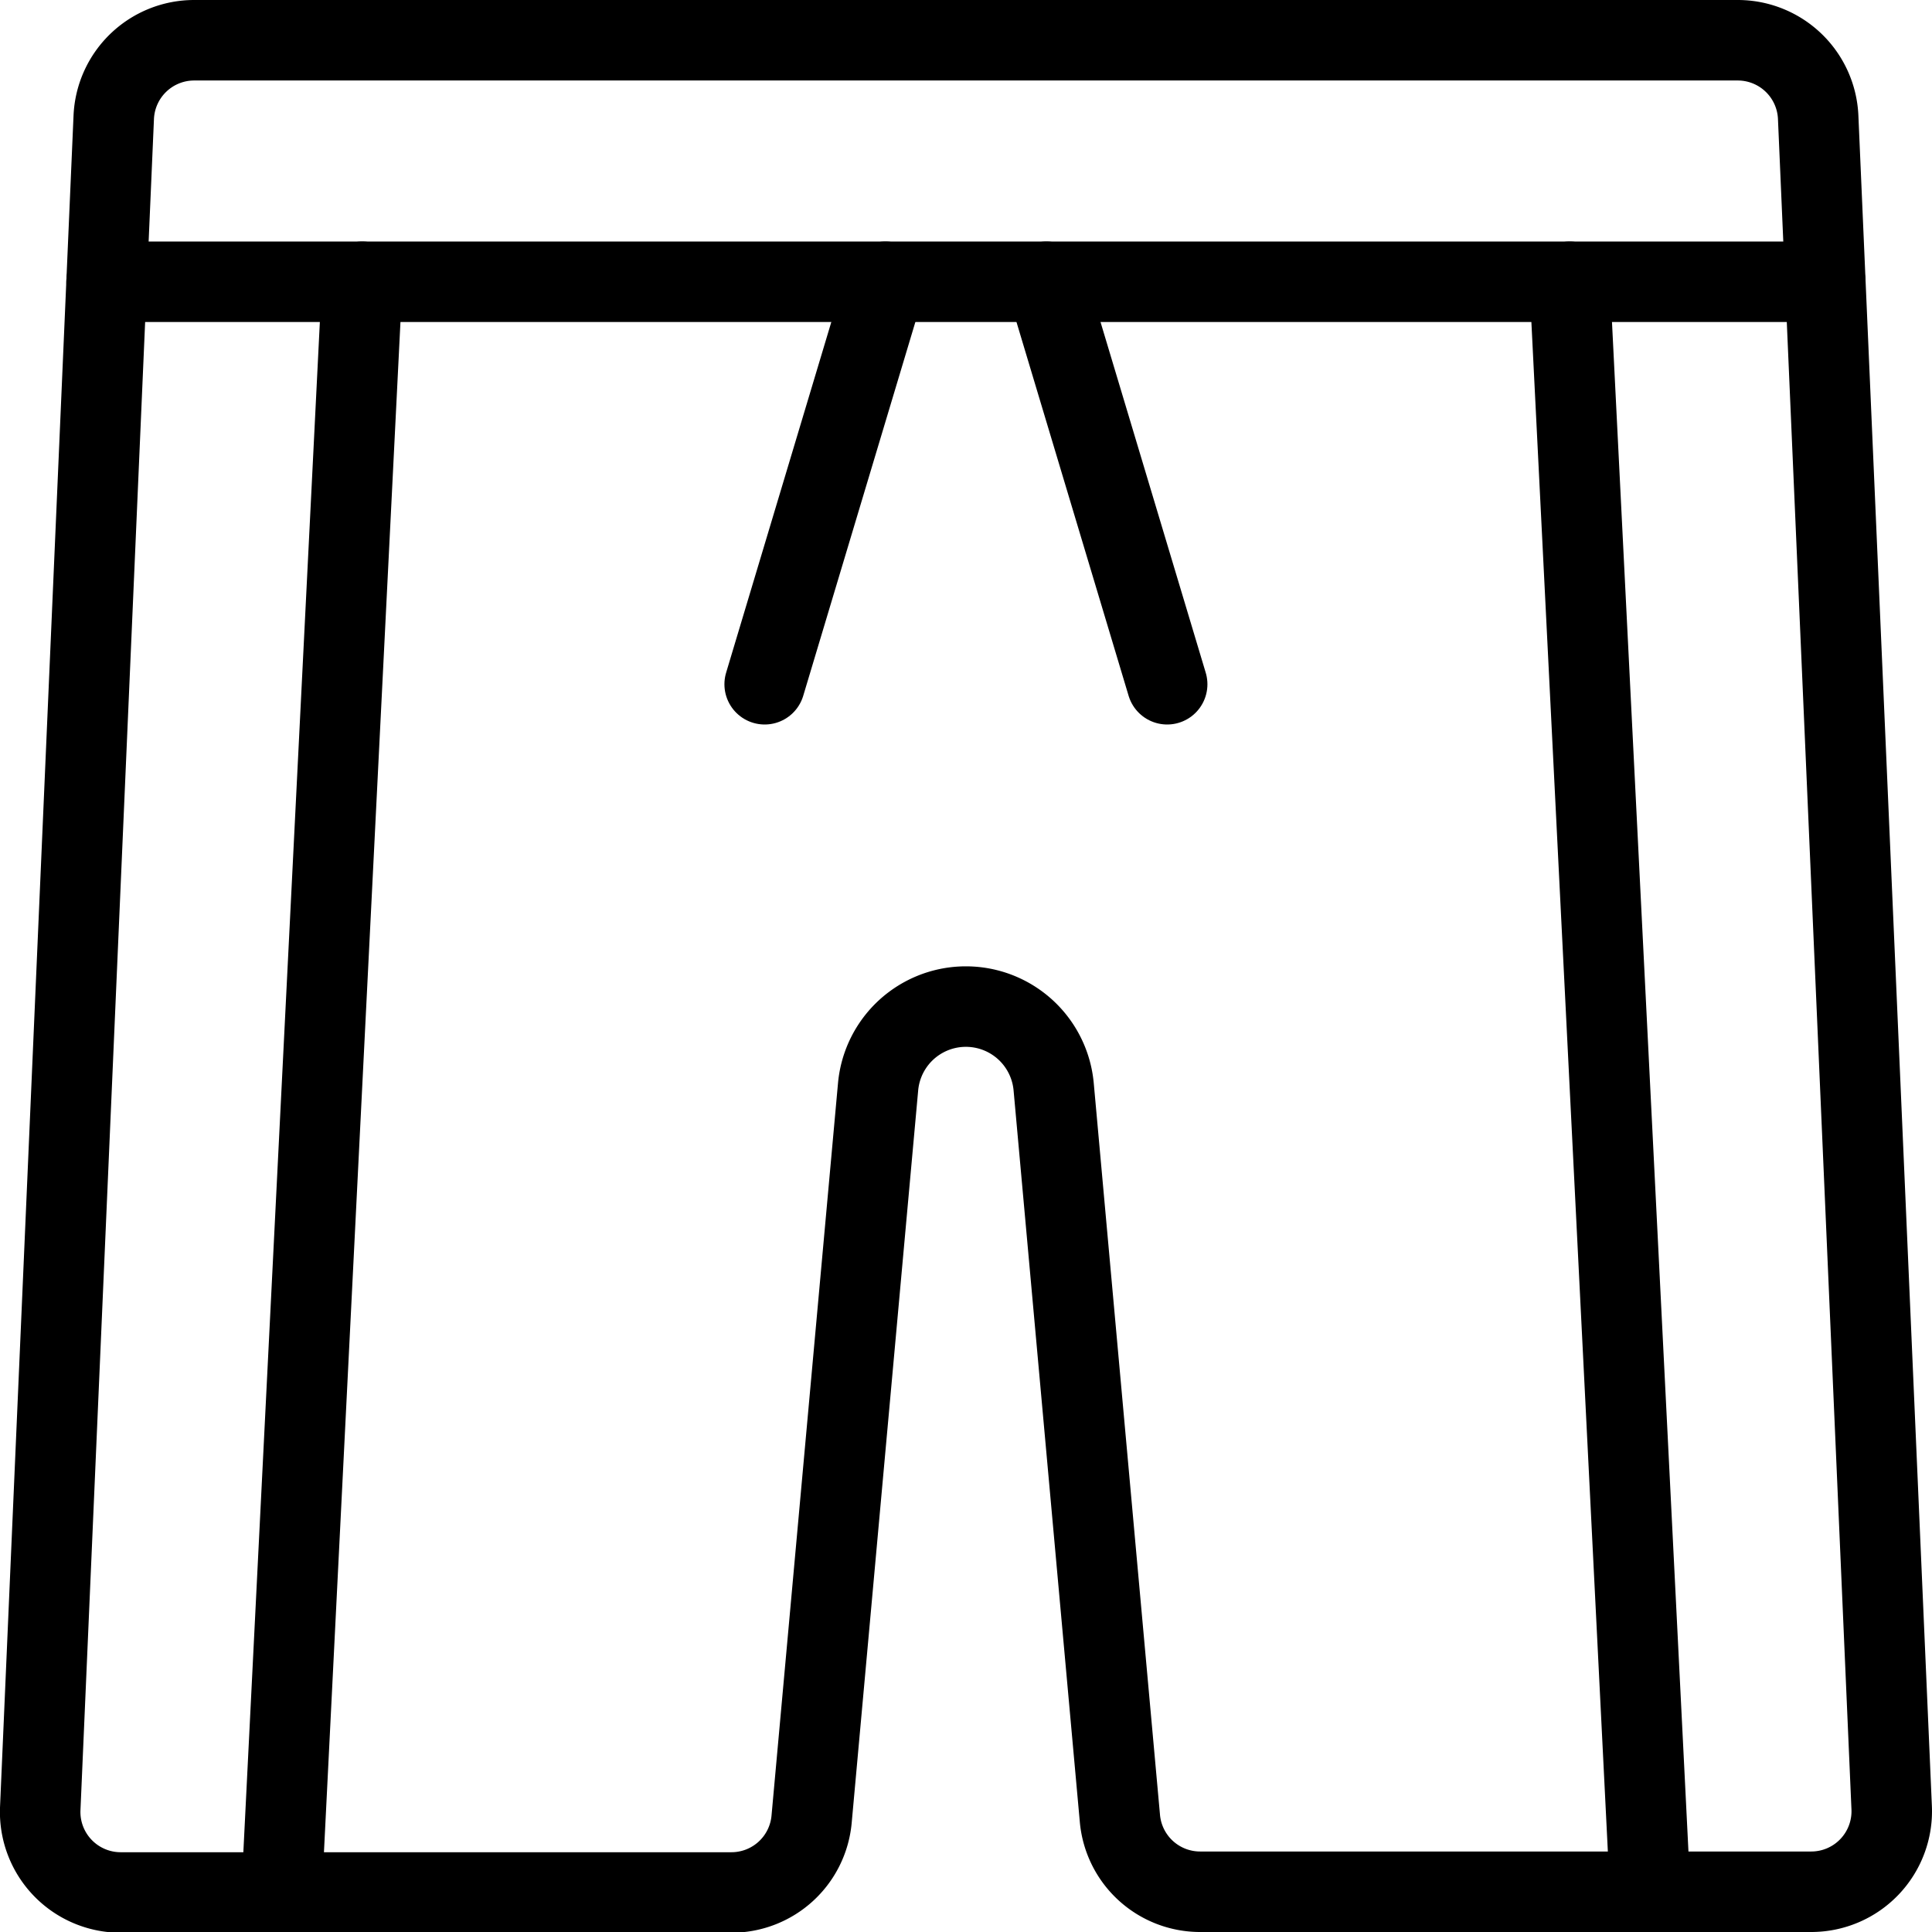
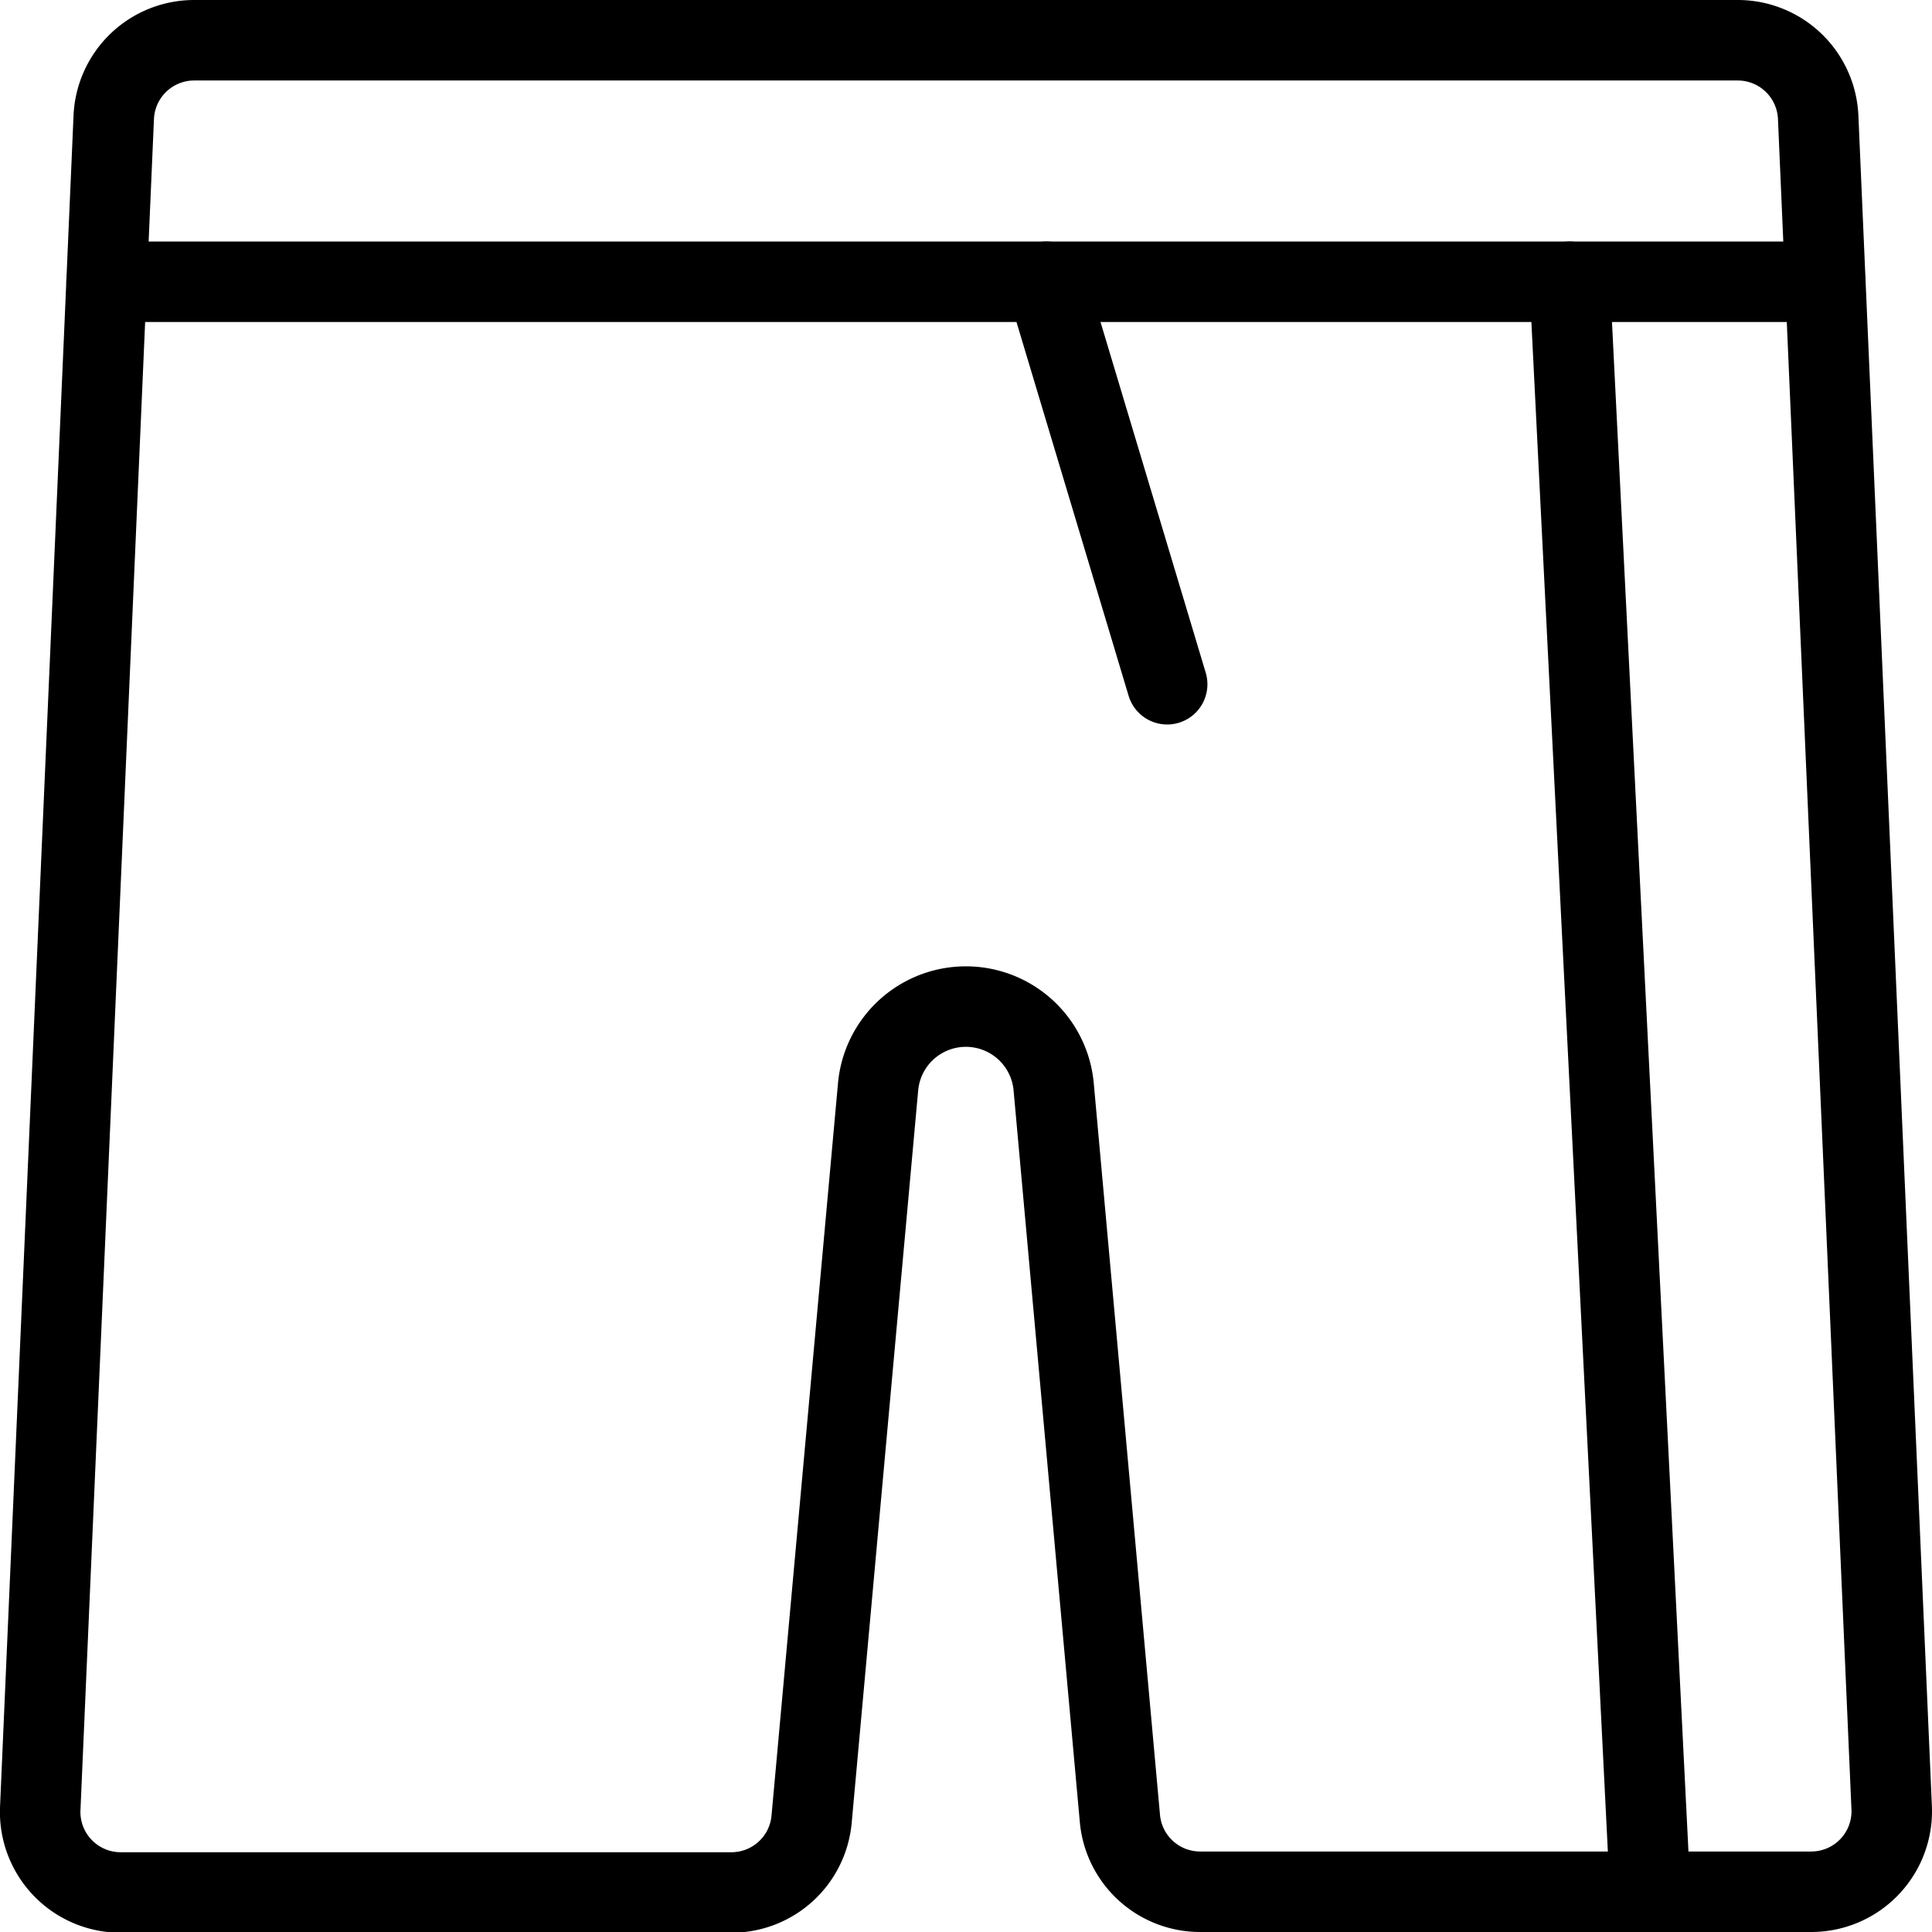
<svg xmlns="http://www.w3.org/2000/svg" viewBox="0 0 24 24">
  <g transform="matrix(1,0,0,1,0,0)">
    <path d="M22.674 3.5L1.324 3.5" fill="none" stroke="#000000" stroke-linecap="round" stroke-linejoin="round" />
    <path d="M19.499 3.5L20.499 23.5" fill="none" stroke="#000000" stroke-linecap="round" stroke-linejoin="round" />
-     <path d="M4.499 3.5L3.499 23.5" fill="none" stroke="#000000" stroke-linecap="round" stroke-linejoin="round" />
    <path d="M12.999 3.5L14.499 8.5" fill="none" stroke="#000000" stroke-linecap="round" stroke-linejoin="round" />
-     <path d="M10.999 3.5L9.499 8.5" fill="none" stroke="#000000" stroke-linecap="round" stroke-linejoin="round" />
    <path d="M1.413,1.457a1,1,0,0,1,1-.957H21.586a1,1,0,0,1,1,.956l.913,21a1,1,0,0,1-1,1.044H14.912a1,1,0,0,1-1-.91L13.089,13.5a1.095,1.095,0,0,0-2.181,0l-.826,9.1a1,1,0,0,1-1,.909H1.5a1,1,0,0,1-1-1.043Z" fill="none" stroke="#000000" stroke-linecap="round" stroke-linejoin="round" />
  </g>
</svg>